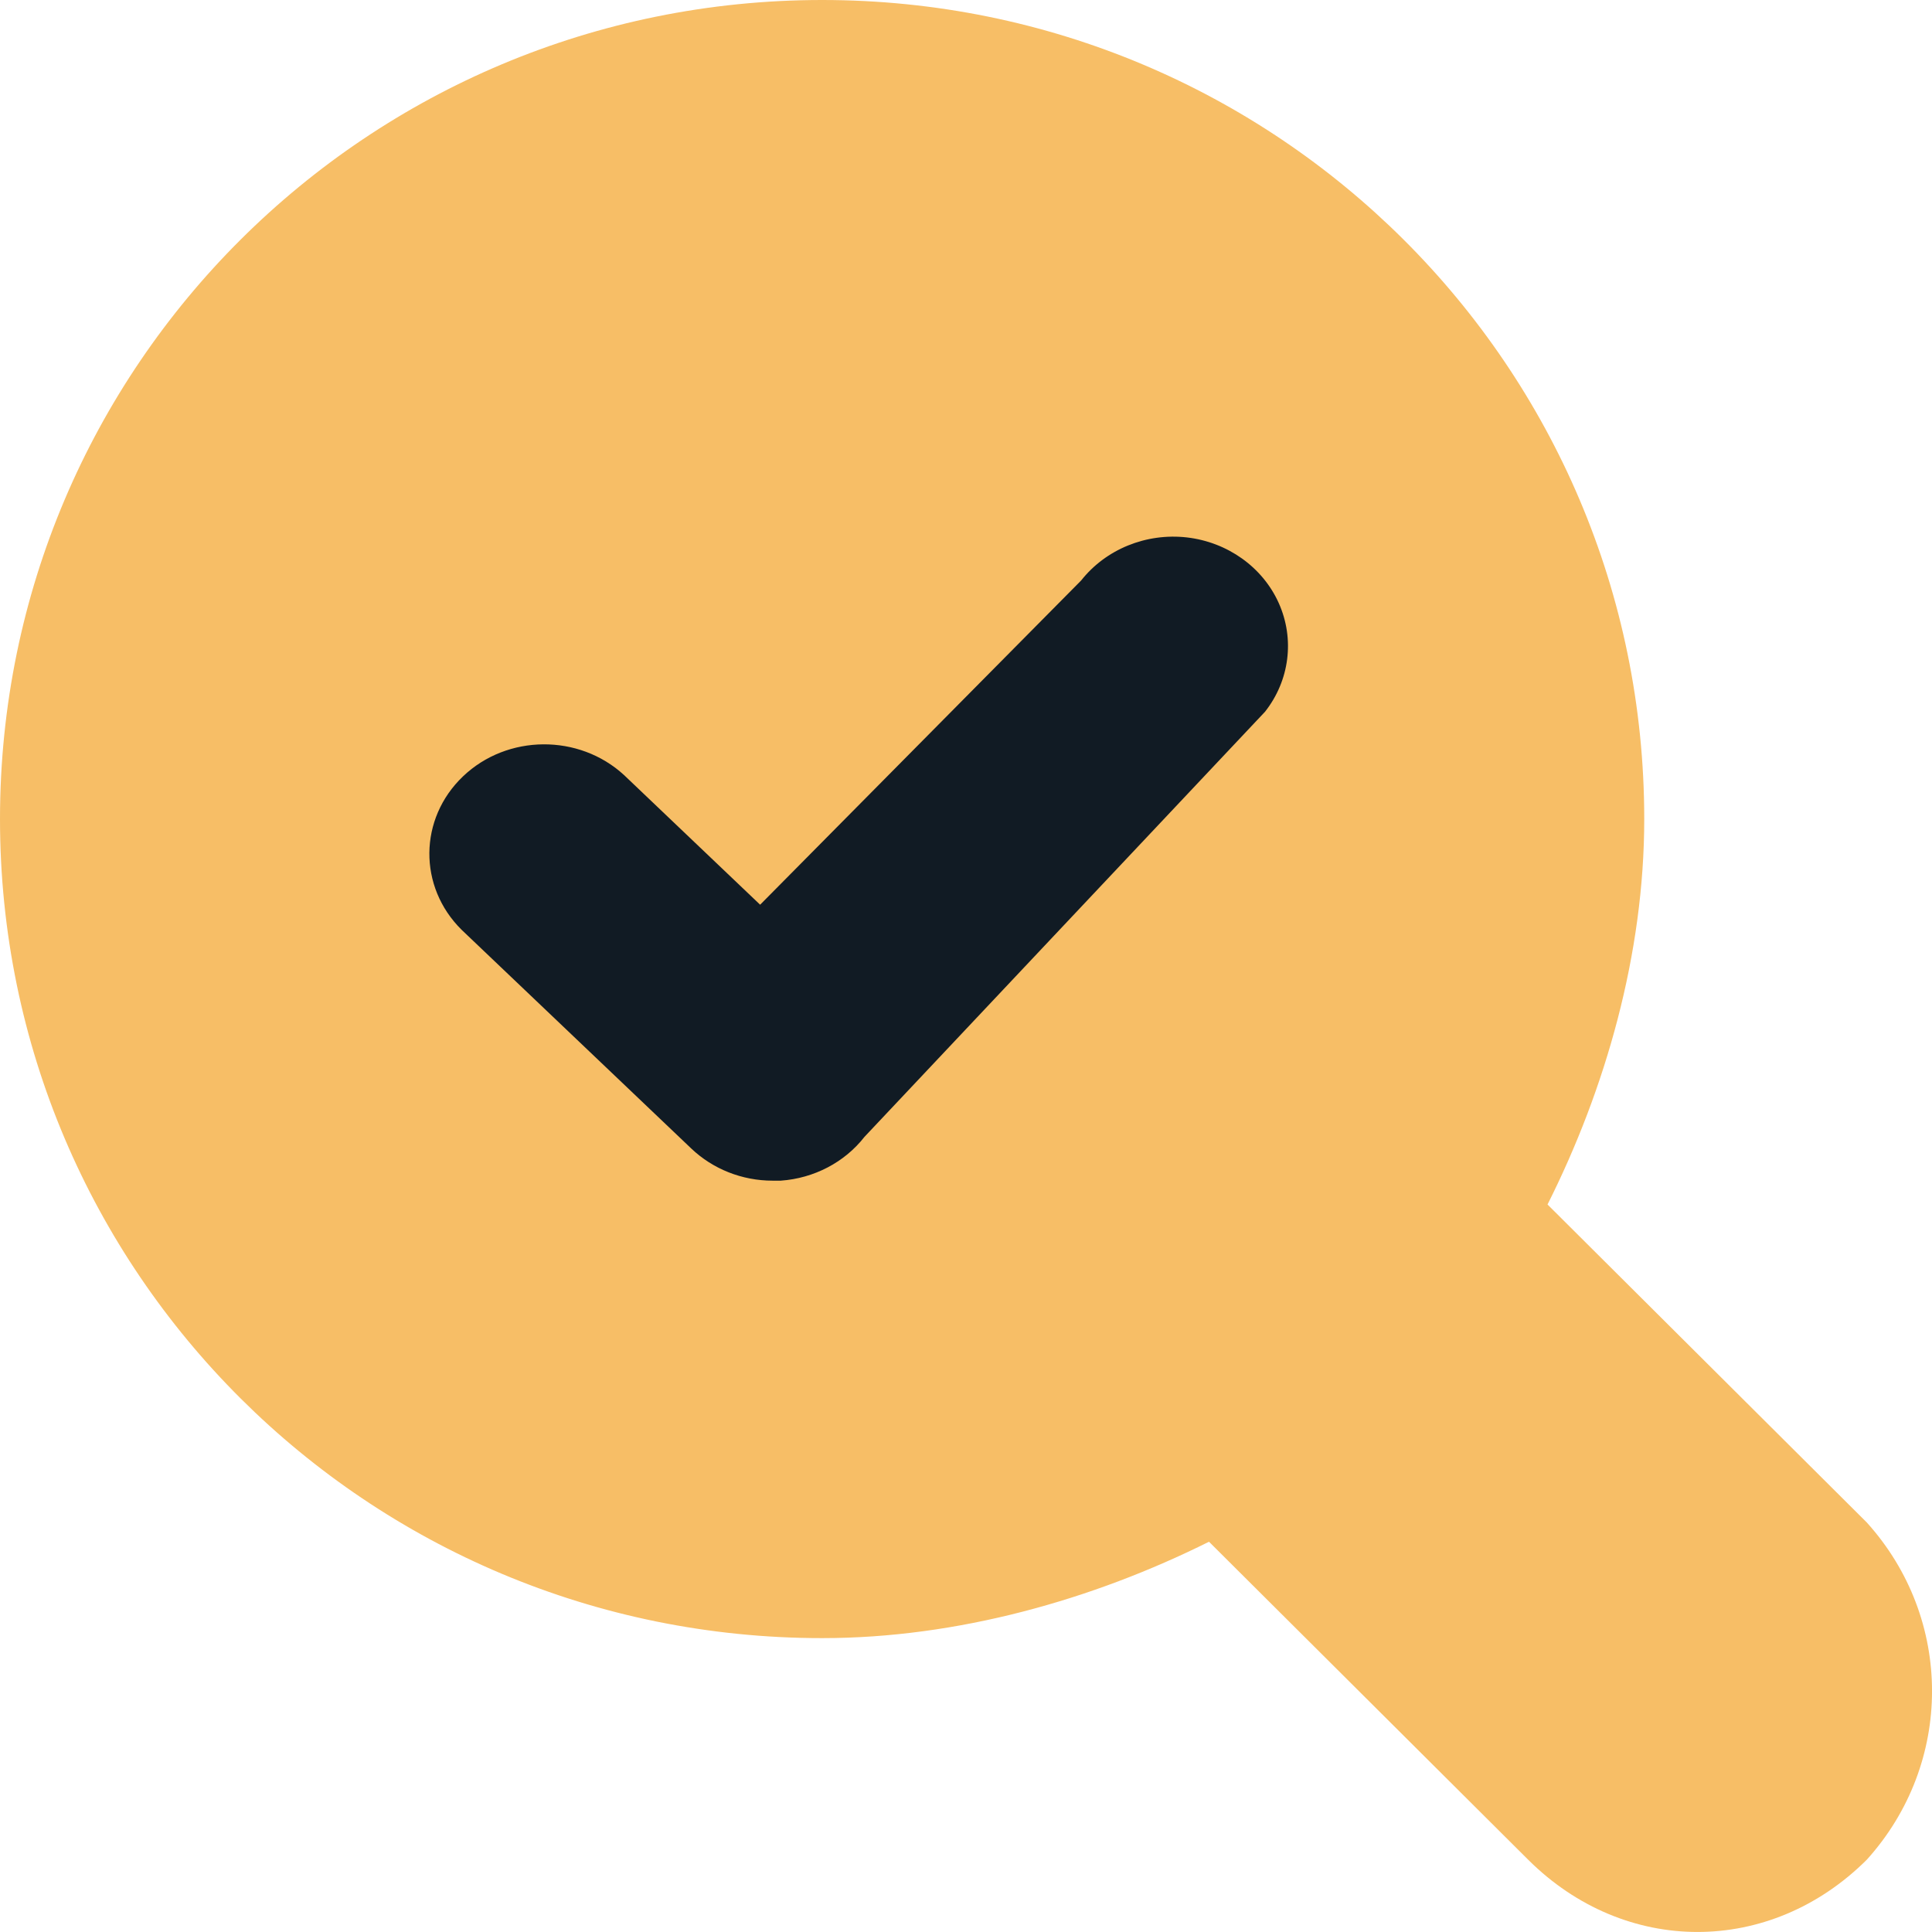
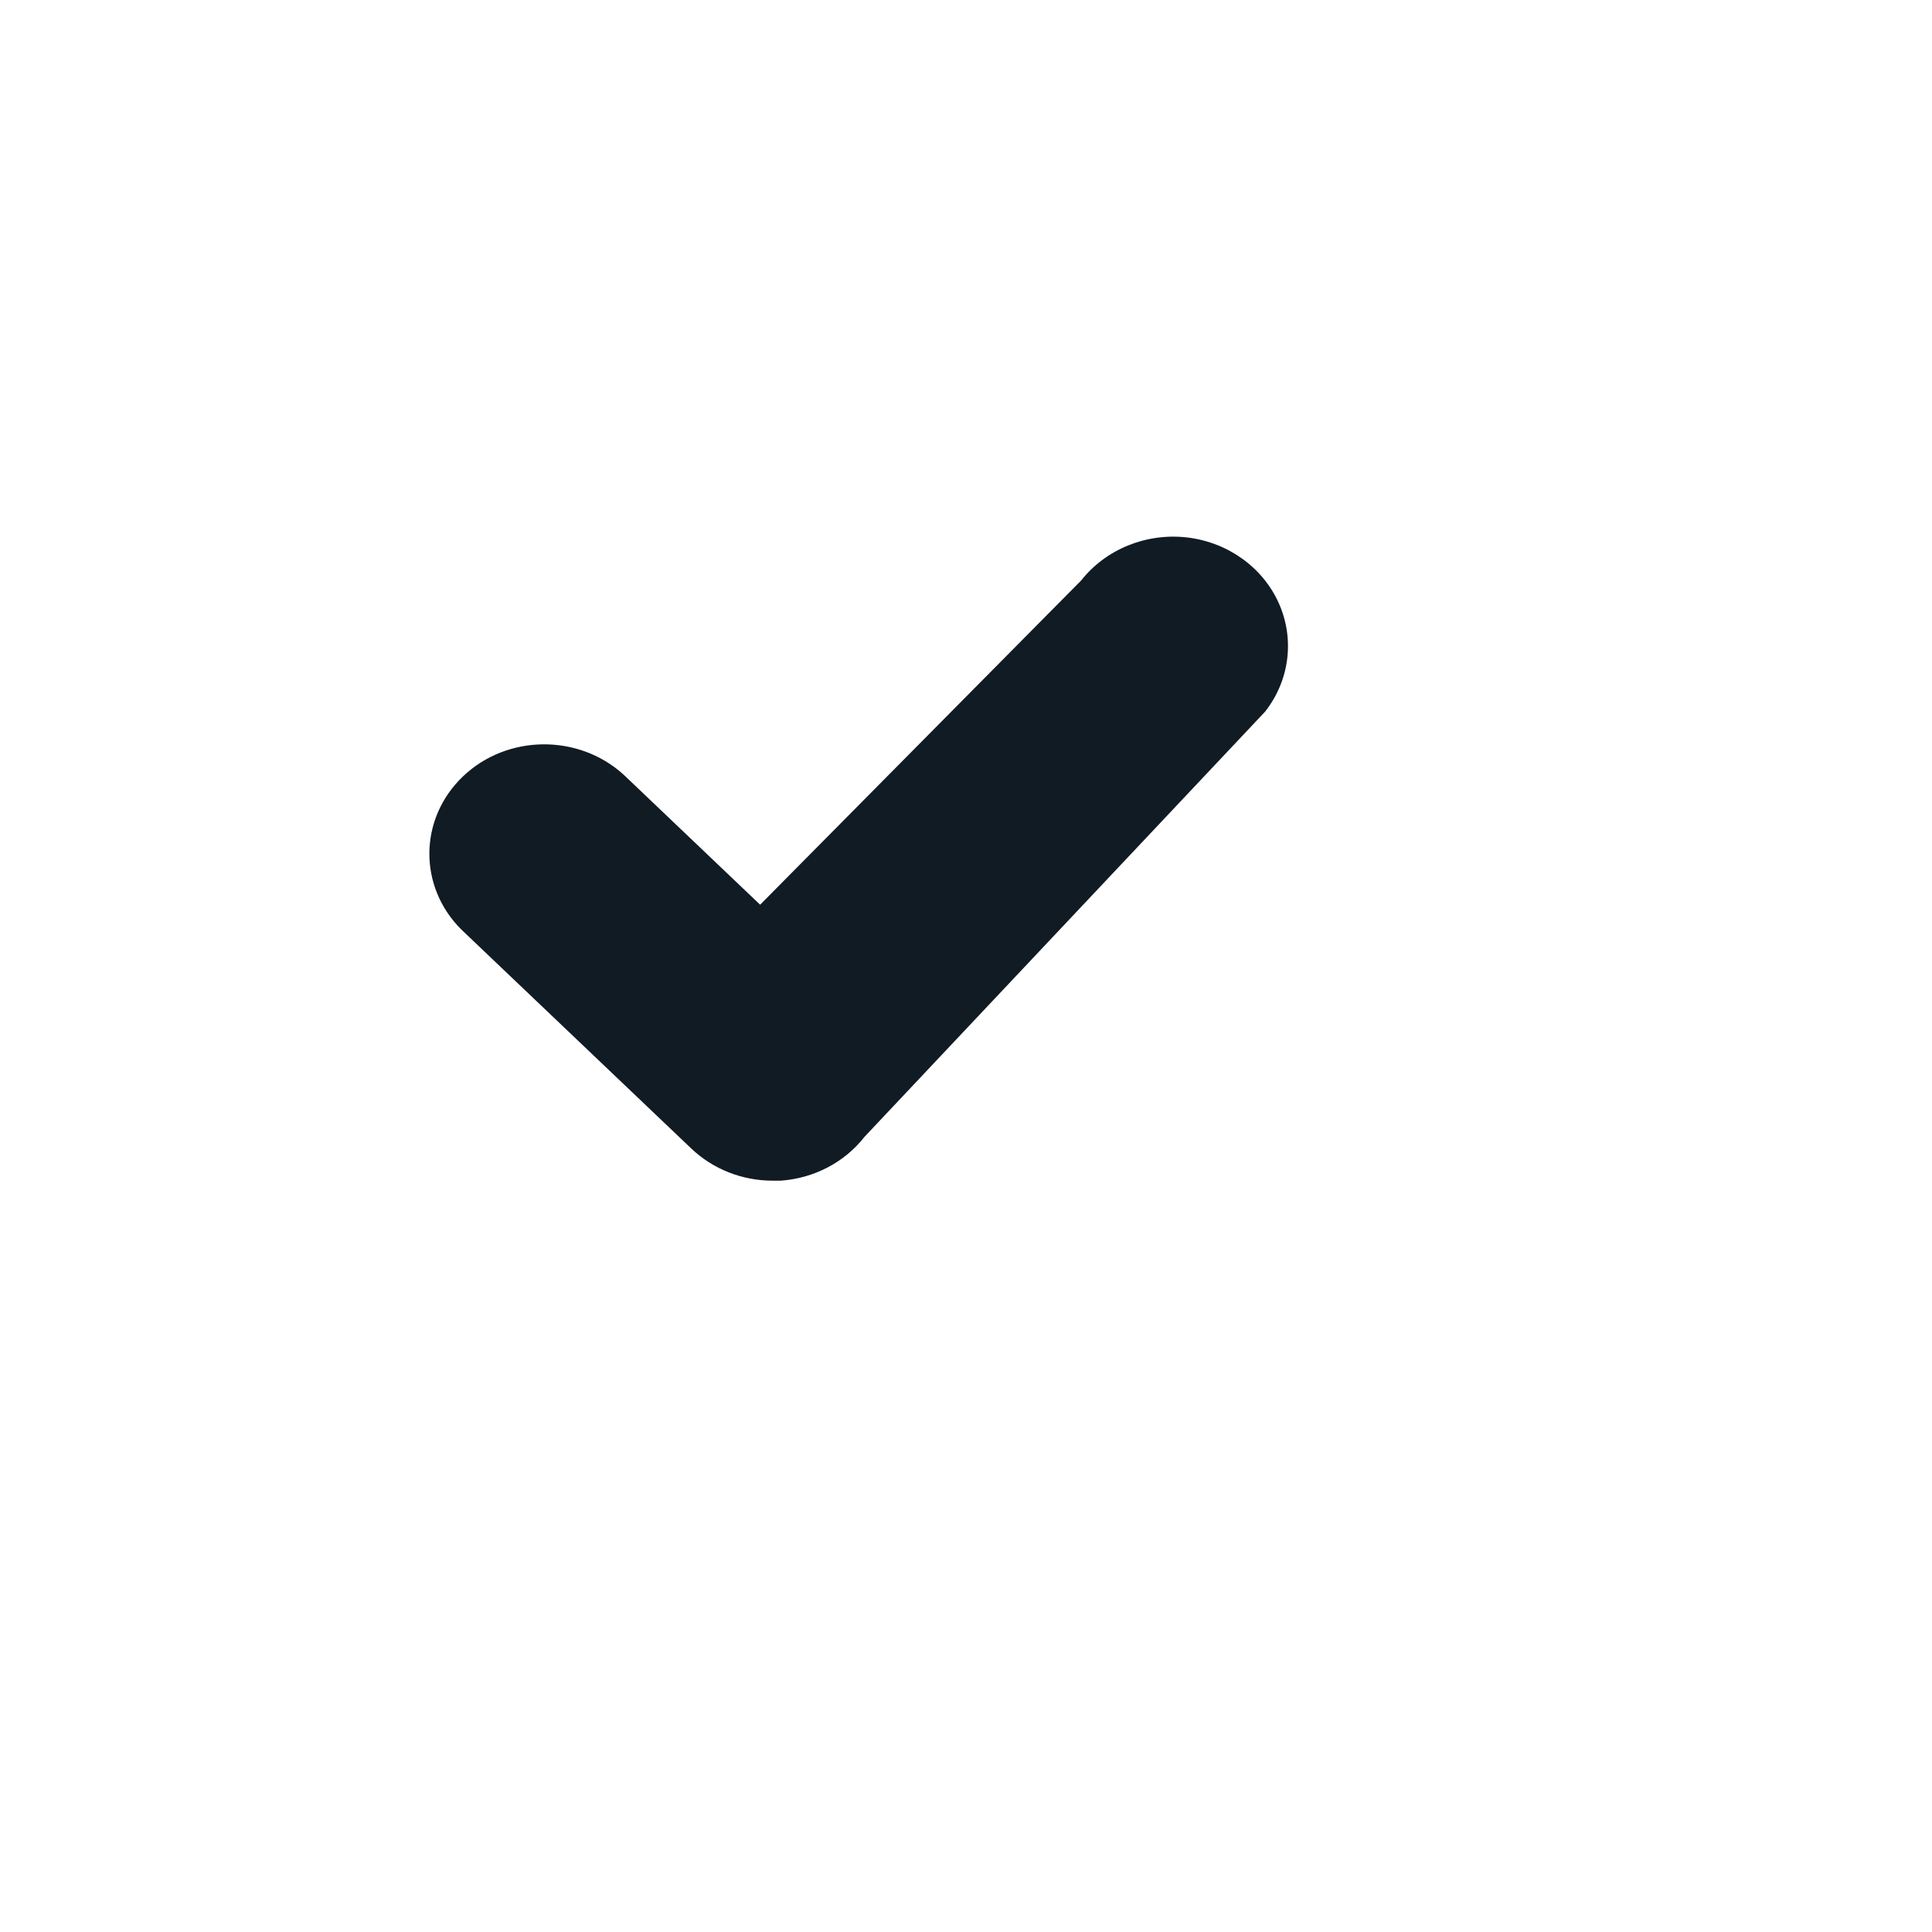
<svg xmlns="http://www.w3.org/2000/svg" width="18" height="18" viewBox="0 0 18 18" fill="none">
-   <path d="M17.392 14.184L14.418 11.222C14.959 10.145 15.319 8.888 15.319 7.631C15.319 3.411 11.895 0 7.66 0C3.424 0 0 3.411 0 7.631C0 11.85 3.424 15.262 7.66 15.262C8.921 15.262 10.183 14.903 11.264 14.364L14.238 17.327C15.139 18.224 16.491 18.224 17.392 17.327C18.203 16.429 18.203 15.082 17.392 14.184Z" fill="#F7BE66" />
  <path d="M11.786 6.631L8.054 10.592C7.869 10.829 7.584 10.978 7.274 11H7.198C6.914 11 6.642 10.892 6.441 10.701L4.301 8.663C3.895 8.262 3.901 7.627 4.314 7.233C4.726 6.84 5.394 6.835 5.814 7.221L7.082 8.429L10.073 5.408C10.303 5.117 10.678 4.964 11.058 5.007C11.437 5.051 11.764 5.284 11.914 5.619C12.064 5.954 12.015 6.34 11.786 6.631Z" fill="#111B24" />
</svg>